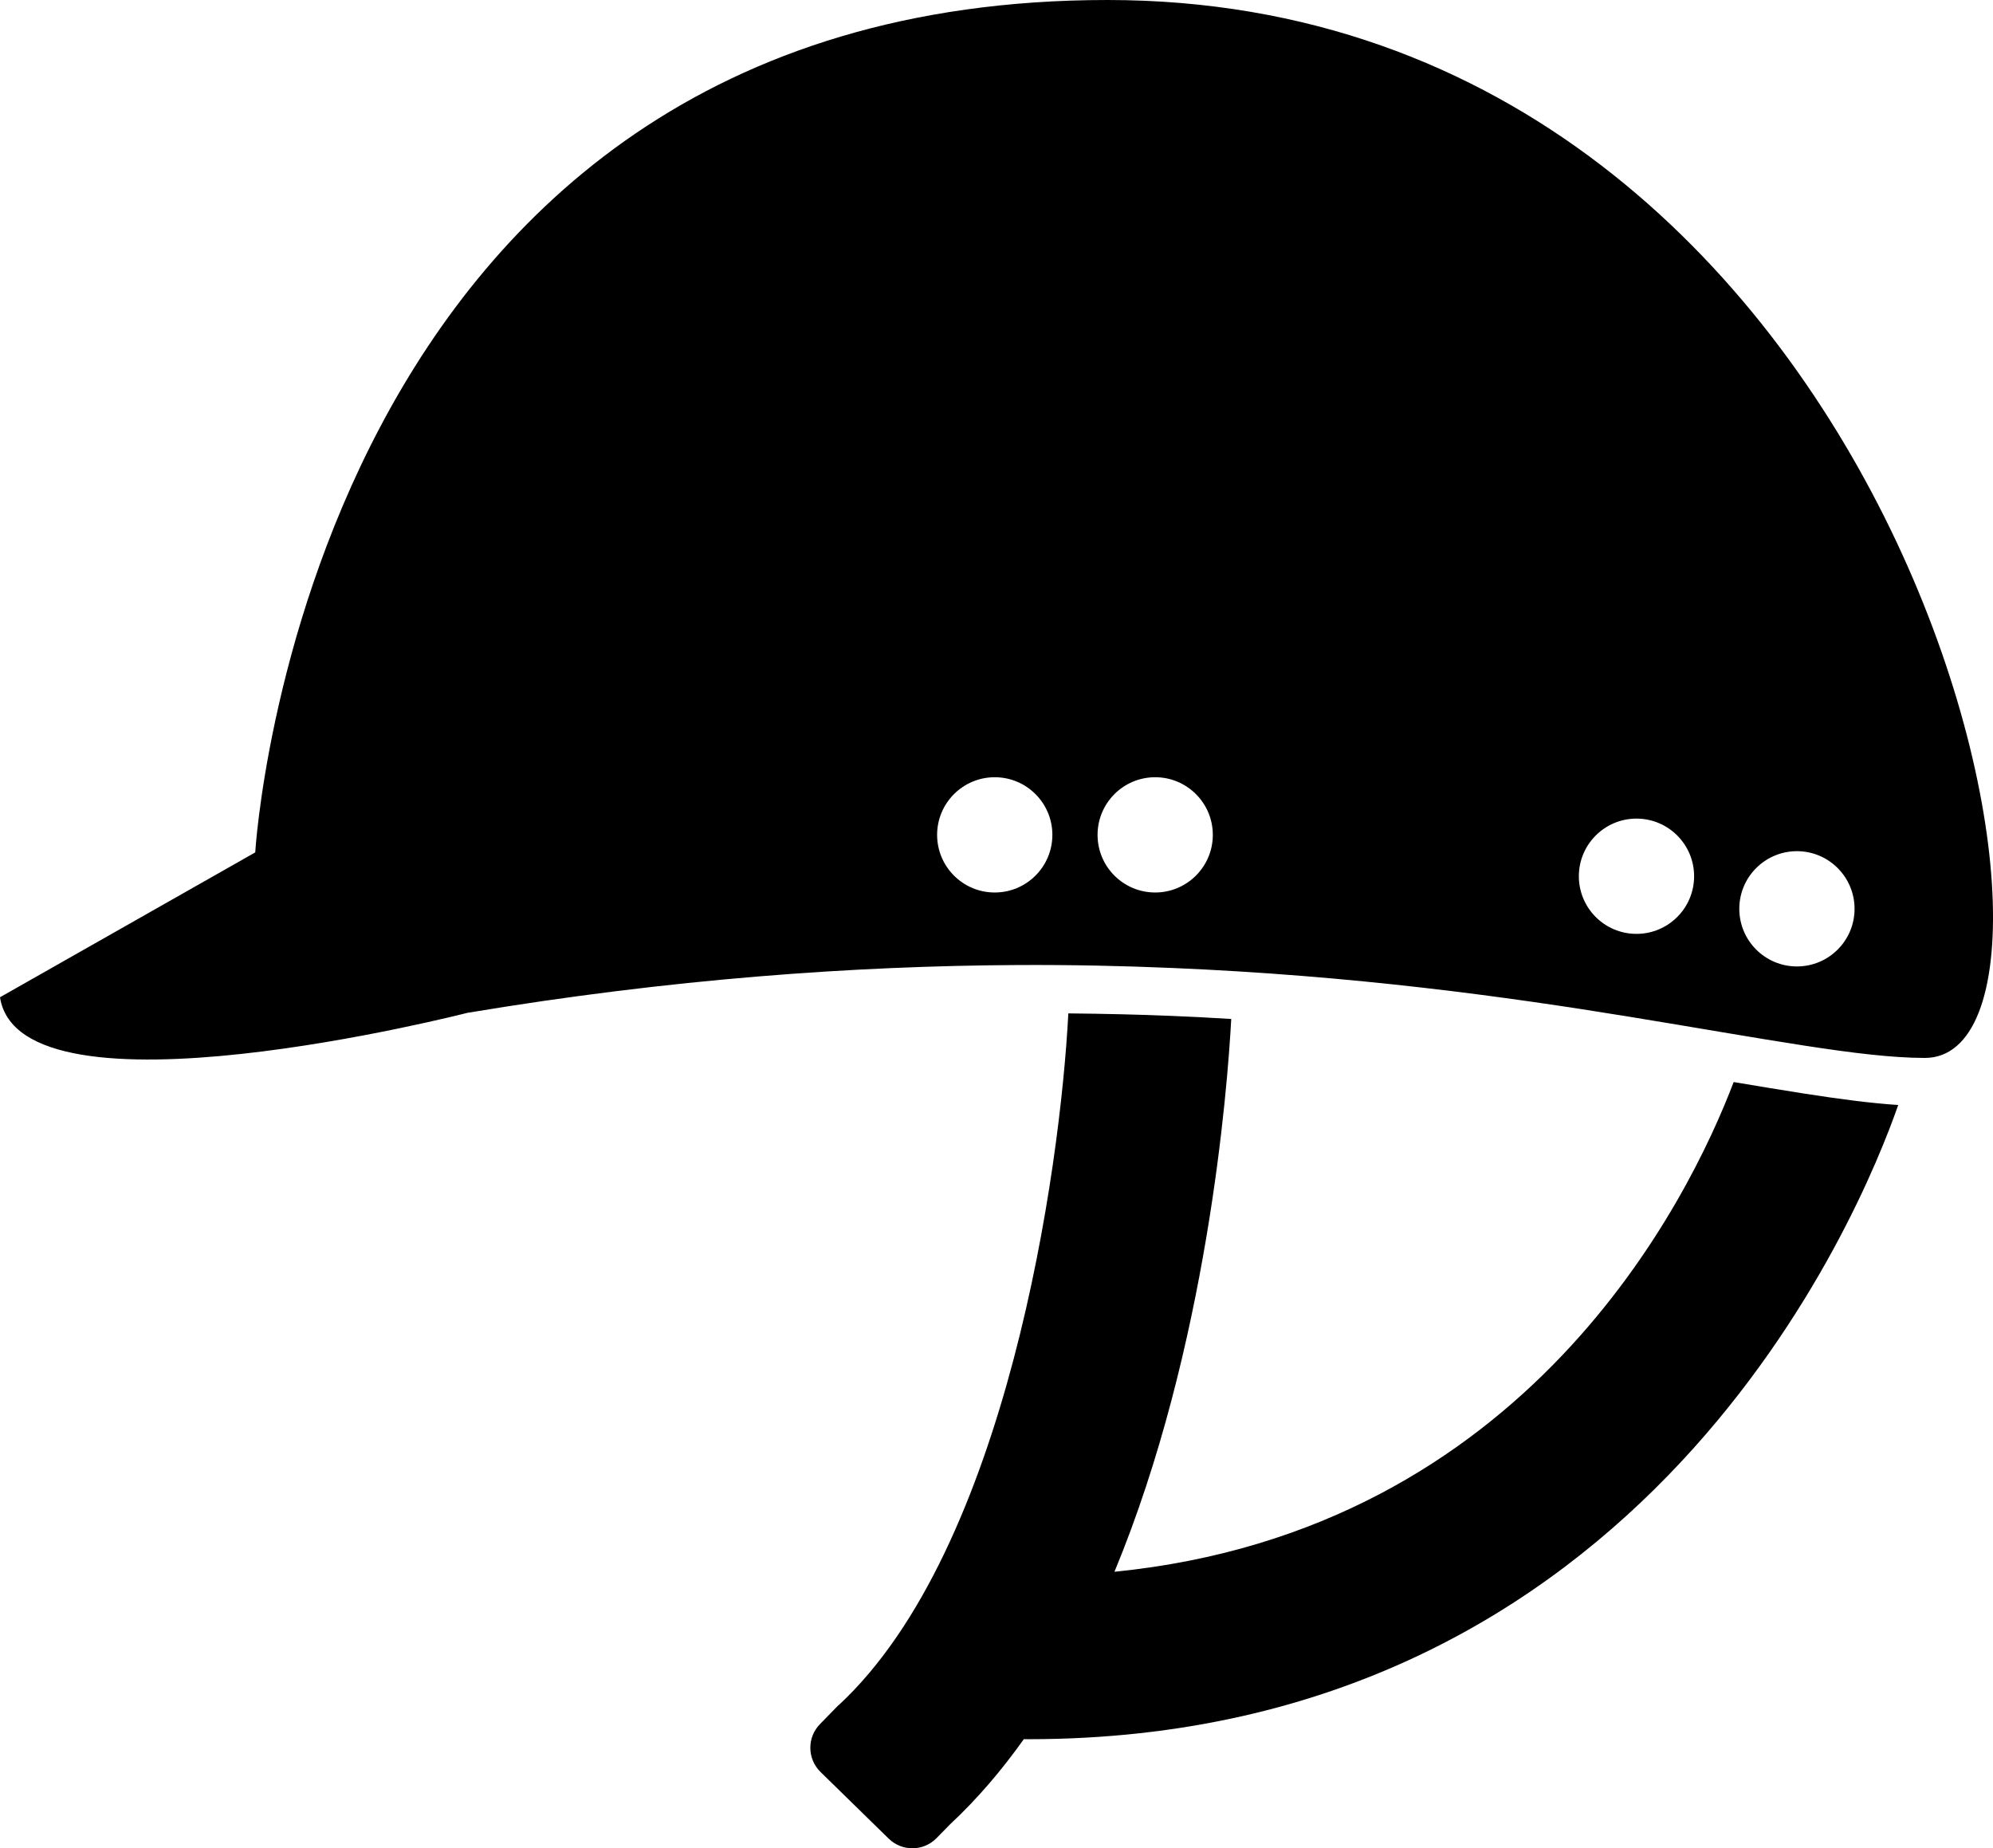
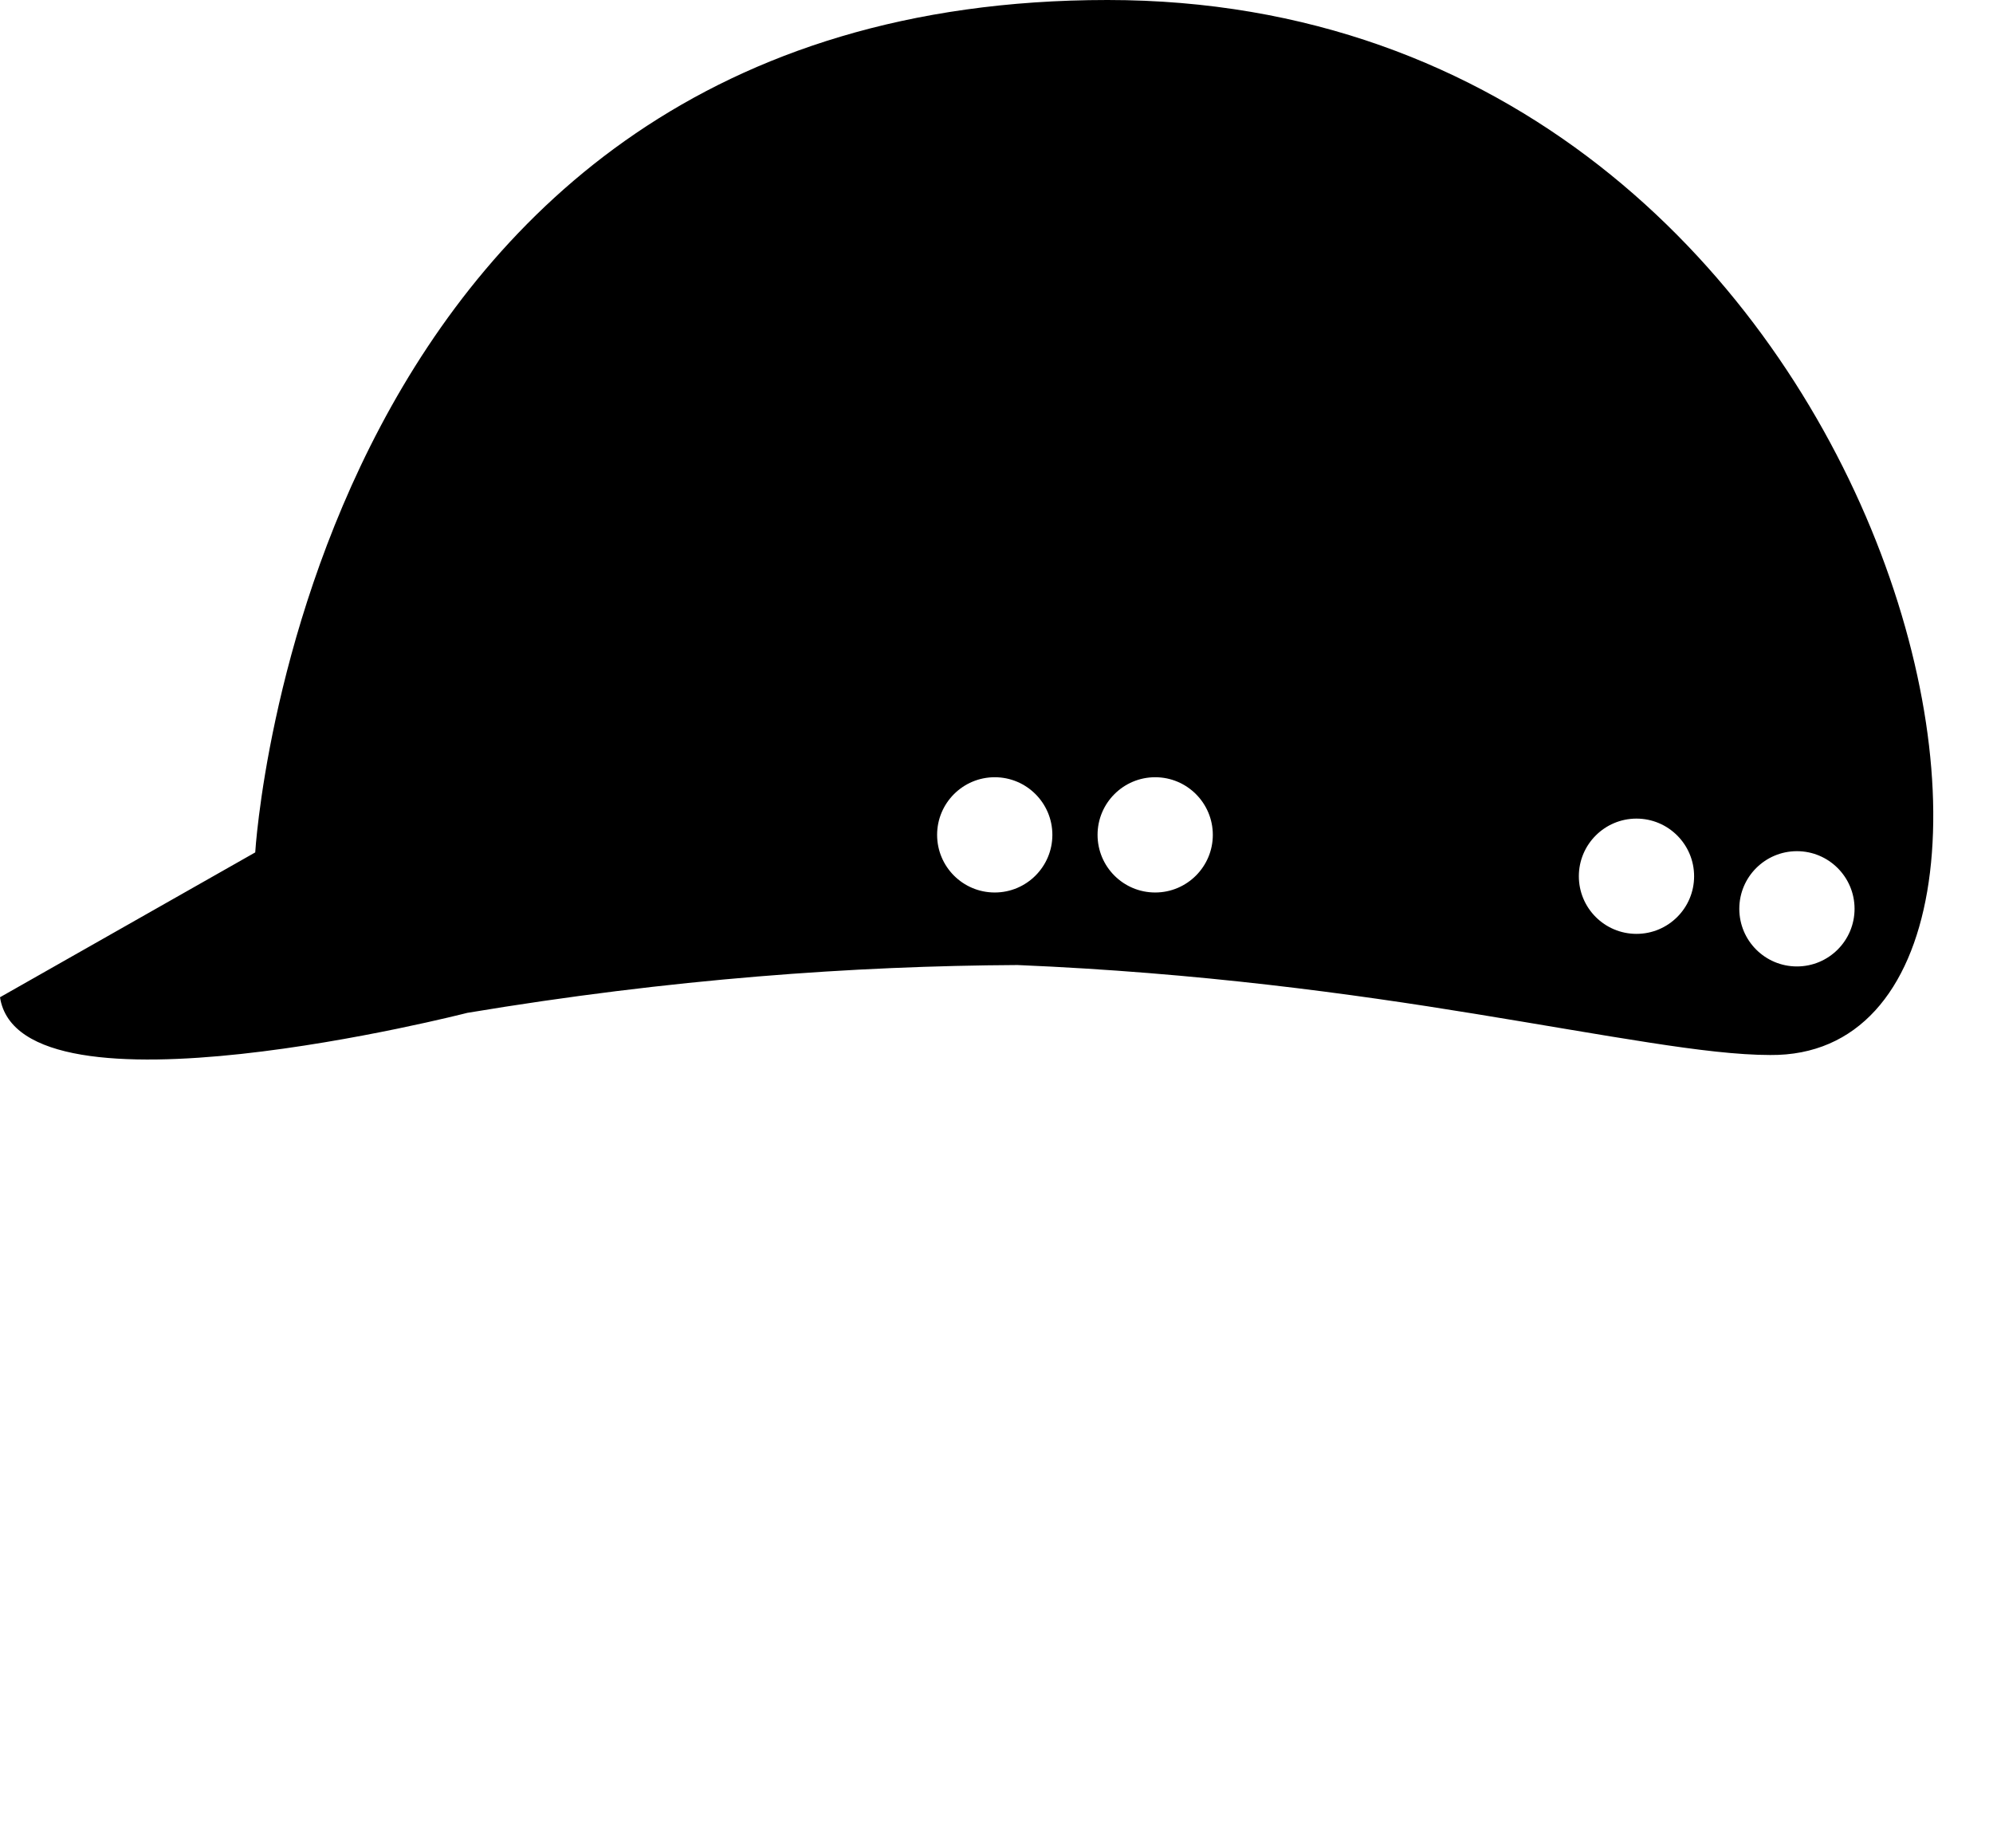
<svg xmlns="http://www.w3.org/2000/svg" version="1.0" id="Layer_1" x="0px" y="0px" width="33.96px" height="31.492px" viewBox="0 0 33.96 31.492" enable-background="new 0 0 33.96 31.492" xml:space="preserve">
  <g>
-     <path d="M18.872,0C5.203,0,4.349,14.524,4.349,14.524L0,16.992c0.342,2.221,7.962,0.266,7.962,0.266   c3.474-0.58,6.592-0.8,9.375-0.815c0.917-0.005,1.791,0.014,2.633,0.05c3.101,0.13,5.699,0.489,7.8,0.832   c1.135,0.185,2.125,0.36,2.971,0.49c0.814,0.126,1.508,0.211,2.057,0.211C36.13,18.026,32.541,0,18.872,0z M16.95,15.207   c-0.543,0-0.982-0.44-0.982-0.982s0.44-0.982,0.982-0.982s0.982,0.44,0.982,0.982S17.492,15.207,16.95,15.207z M19.684,15.207   c-0.543,0-0.982-0.44-0.982-0.982s0.44-0.982,0.982-0.982s0.982,0.44,0.982,0.982S20.226,15.207,19.684,15.207z M27.885,15.912   c-0.543,0-0.982-0.44-0.982-0.982s0.44-0.982,0.982-0.982s0.982,0.44,0.982,0.982S28.428,15.912,27.885,15.912z M30.619,16.467   c-0.543,0-0.982-0.44-0.982-0.982s0.44-0.982,0.982-0.982s0.982,0.44,0.982,0.982S31.162,16.467,30.619,16.467z" />
-     <path d="M29.541,18.437c-0.763,2.002-3.52,7.643-10.551,8.344c1.584-3.823,1.925-8.221,1.99-9.419   c-0.331-0.02-0.667-0.038-1.01-0.052c-0.571-0.024-1.163-0.037-1.766-0.043c-0.137,2.652-1.044,9.125-3.912,11.786l-0.002-0.002   l-0.318,0.326c-0.223,0.228-0.218,0.593,0.01,0.816l1.161,1.135c0.228,0.223,0.593,0.219,0.816-0.009l0.23-0.235   c0.462-0.43,0.879-0.92,1.257-1.451c0.026,0,0.052,0.001,0.077,0.001c10.514,0,14.185-8.98,14.822-10.806   c-0.462-0.03-0.999-0.101-1.604-0.195C30.37,18.575,29.967,18.508,29.541,18.437z" />
+     <path d="M18.872,0C5.203,0,4.349,14.524,4.349,14.524L0,16.992c0.342,2.221,7.962,0.266,7.962,0.266   c3.474-0.58,6.592-0.8,9.375-0.815c3.101,0.13,5.699,0.489,7.8,0.832   c1.135,0.185,2.125,0.36,2.971,0.49c0.814,0.126,1.508,0.211,2.057,0.211C36.13,18.026,32.541,0,18.872,0z M16.95,15.207   c-0.543,0-0.982-0.44-0.982-0.982s0.44-0.982,0.982-0.982s0.982,0.44,0.982,0.982S17.492,15.207,16.95,15.207z M19.684,15.207   c-0.543,0-0.982-0.44-0.982-0.982s0.44-0.982,0.982-0.982s0.982,0.44,0.982,0.982S20.226,15.207,19.684,15.207z M27.885,15.912   c-0.543,0-0.982-0.44-0.982-0.982s0.44-0.982,0.982-0.982s0.982,0.44,0.982,0.982S28.428,15.912,27.885,15.912z M30.619,16.467   c-0.543,0-0.982-0.44-0.982-0.982s0.44-0.982,0.982-0.982s0.982,0.44,0.982,0.982S31.162,16.467,30.619,16.467z" />
  </g>
</svg>